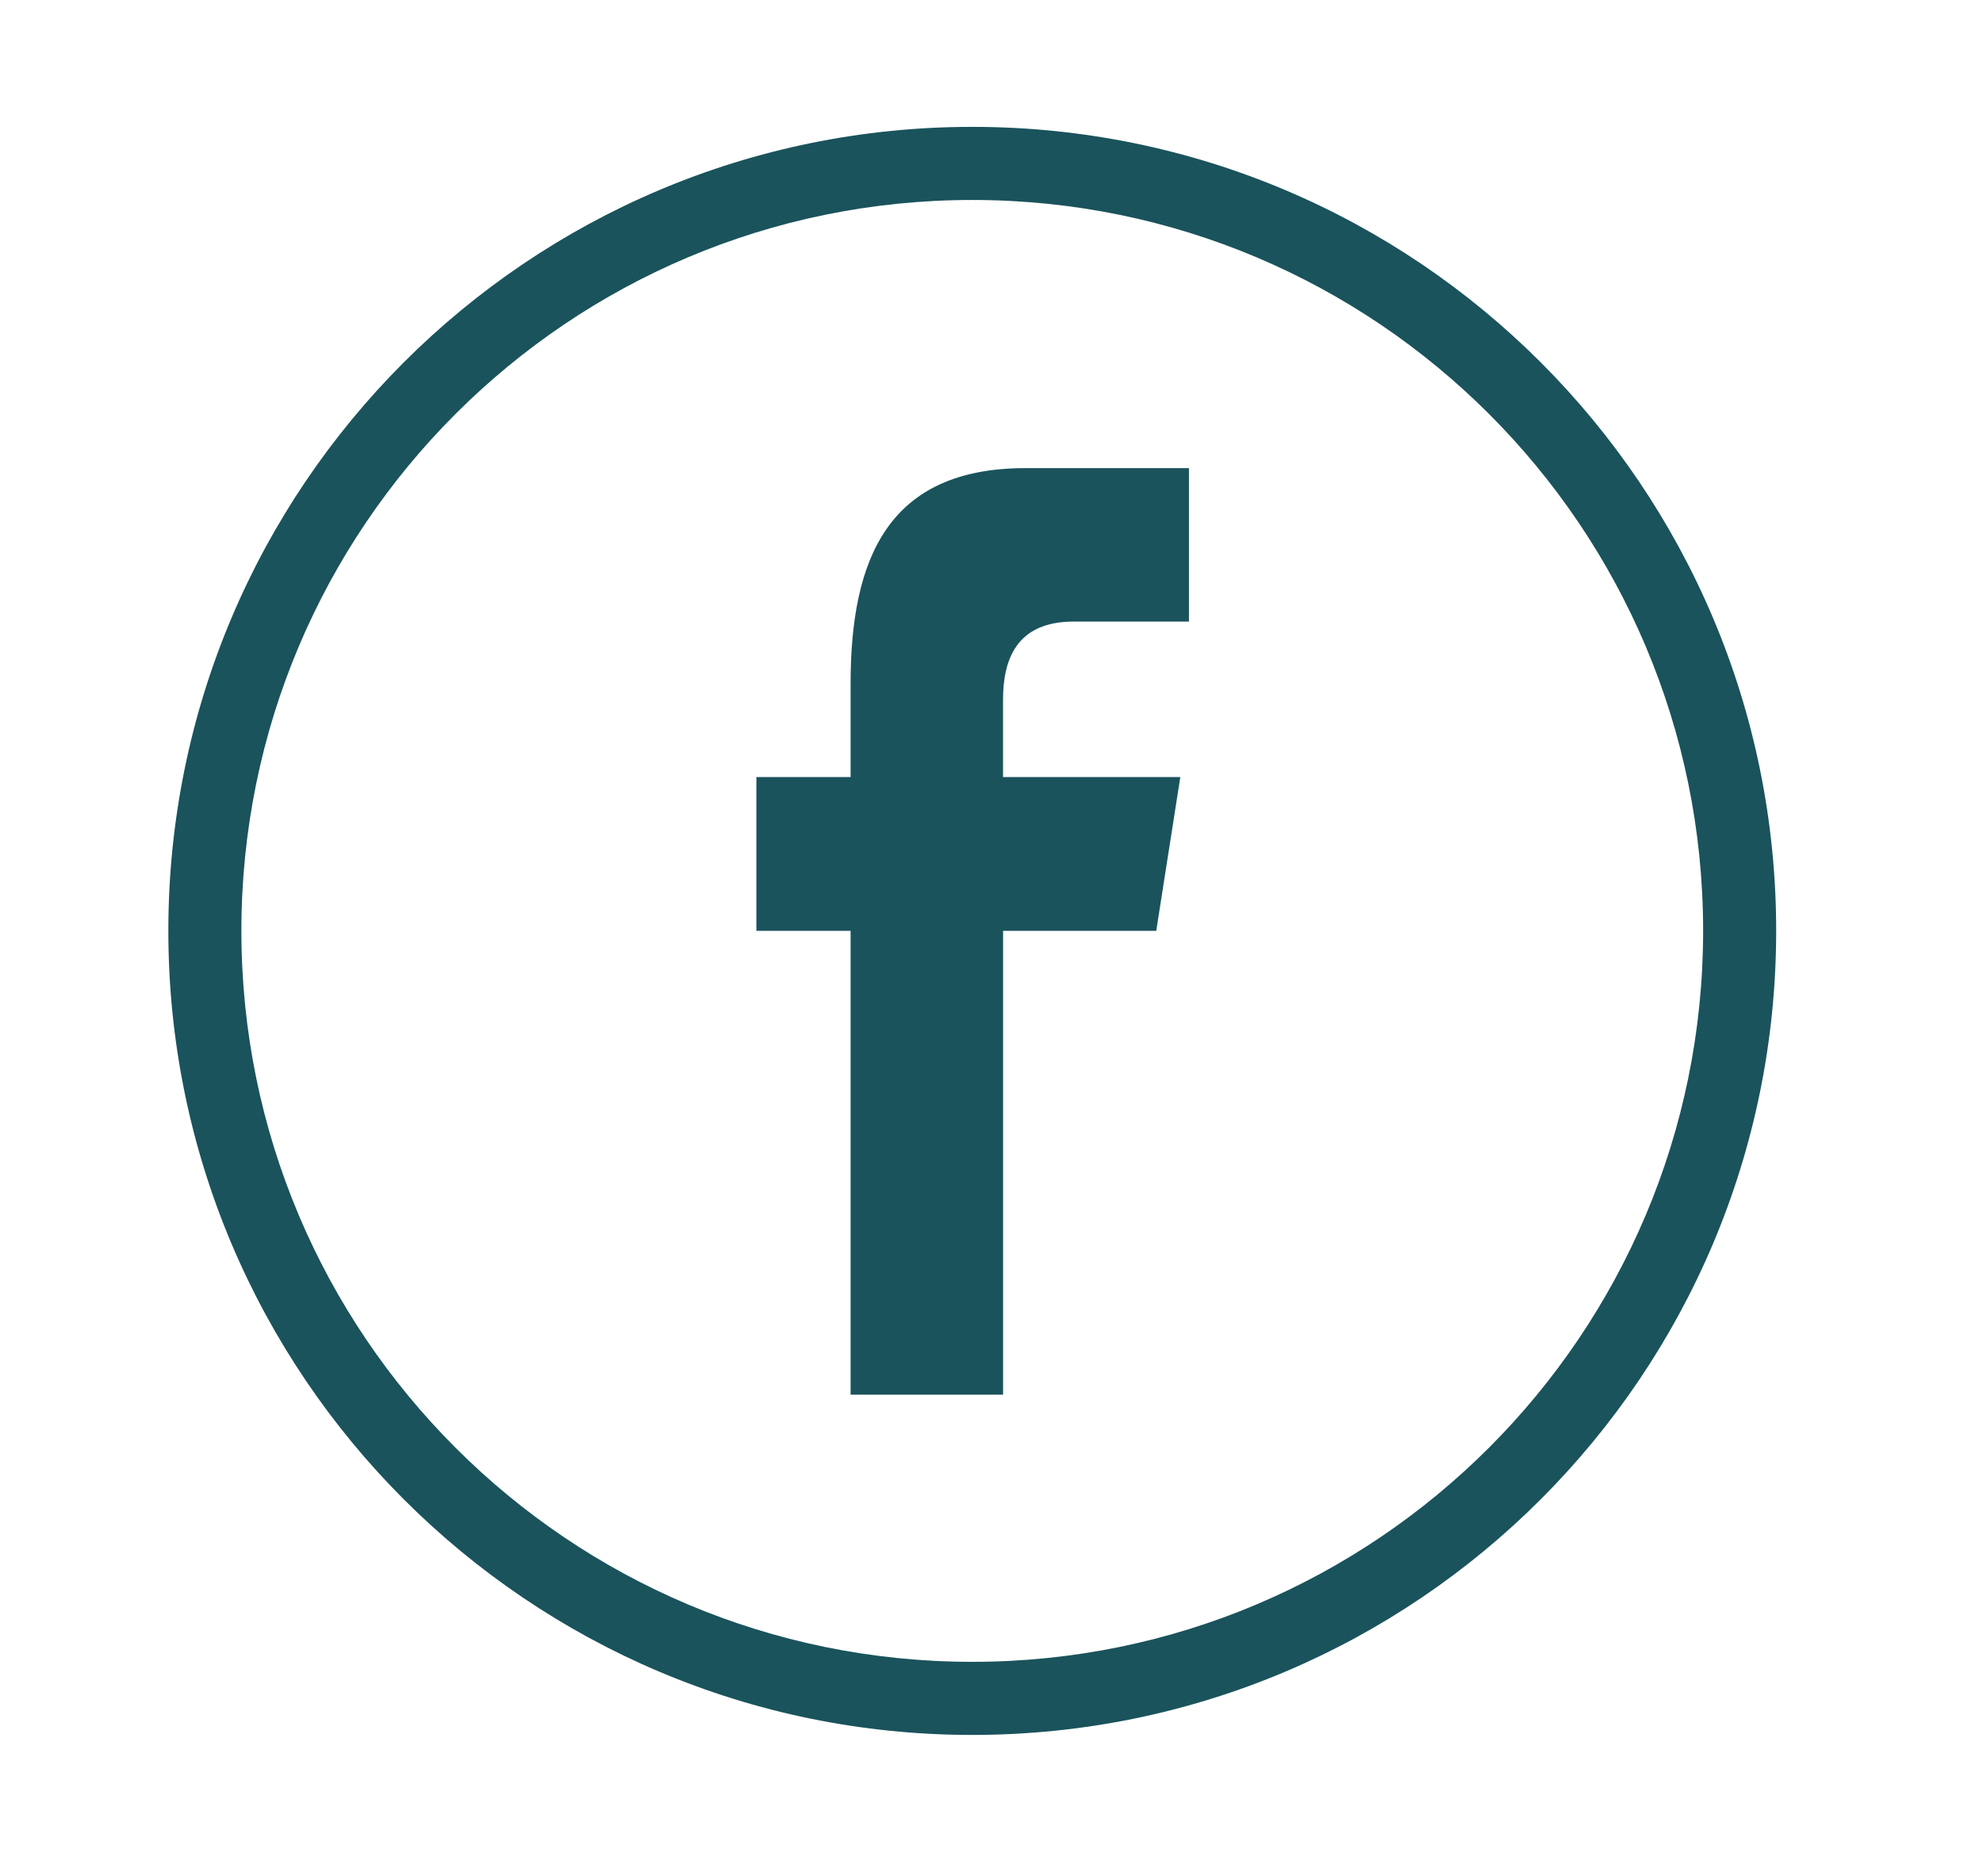
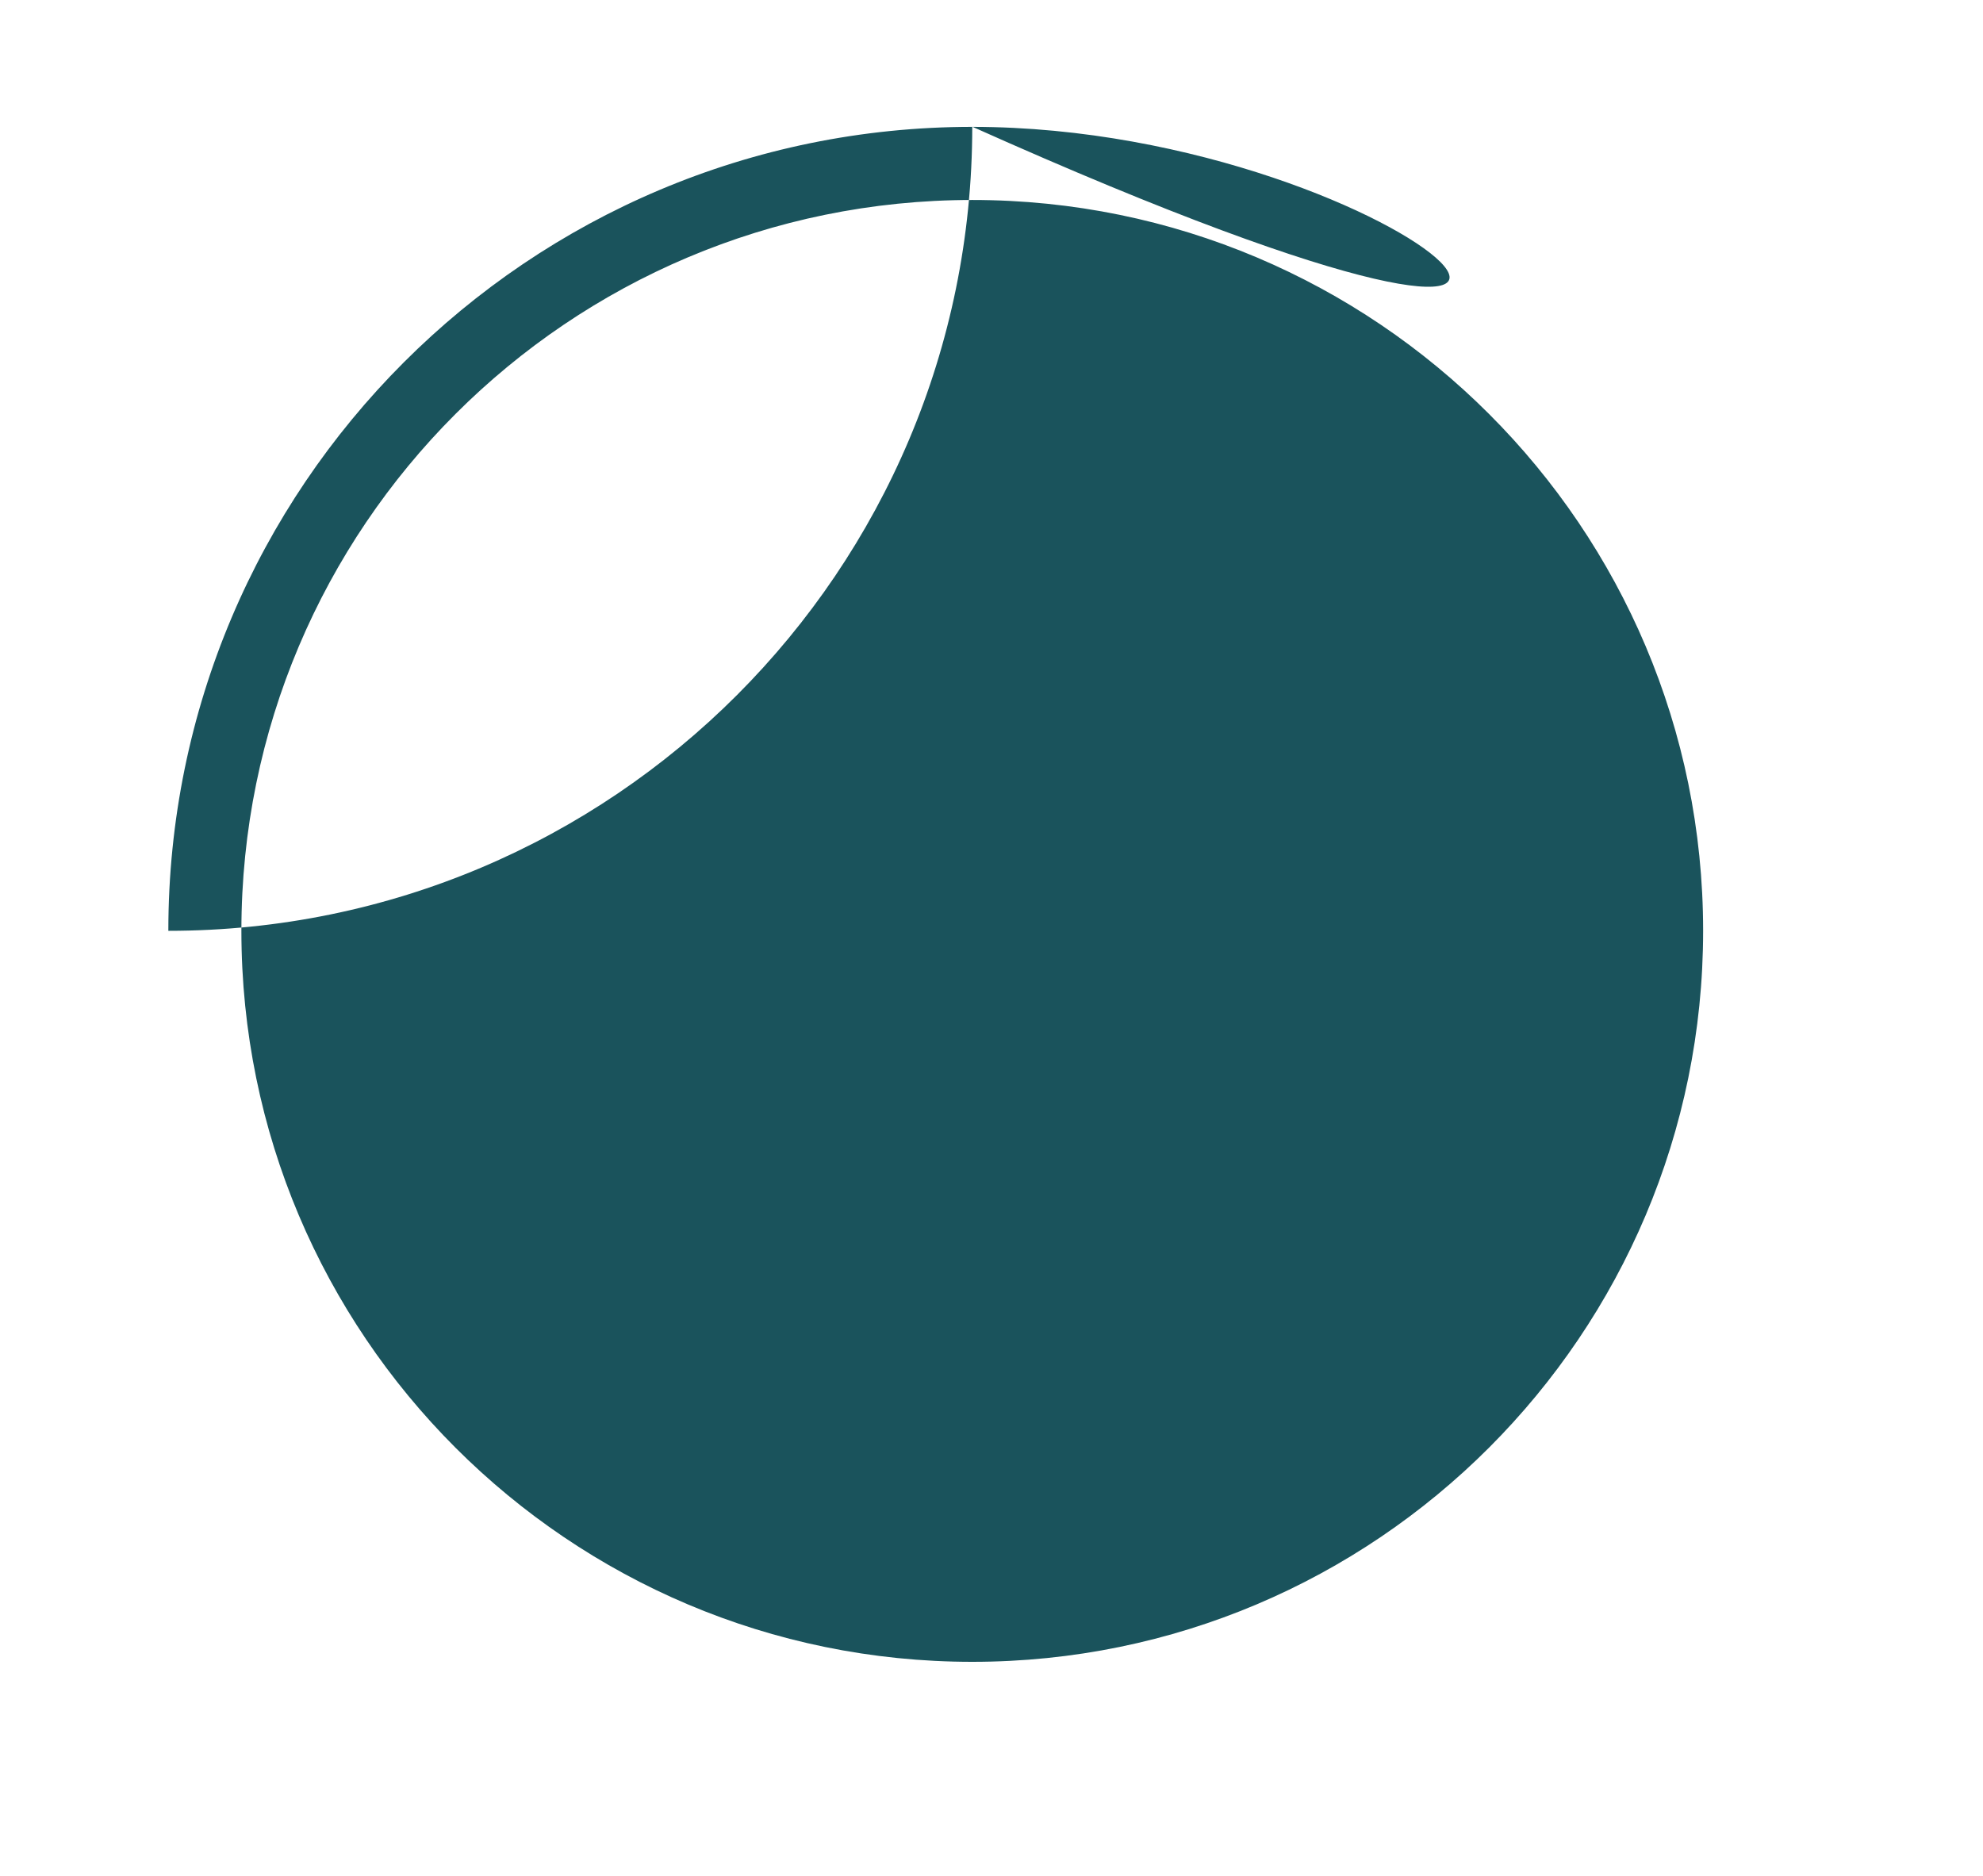
<svg xmlns="http://www.w3.org/2000/svg" version="1.1" id="Layer_1" x="0px" y="0px" width="37px" height="35px" viewBox="0 0 37 35" enable-background="new 0 0 37 35" xml:space="preserve">
-   <path fill="#1A535C" d="M18.141,2.367c-8.283,0-15,6.715-15,15c0,8.284,6.717,15.003,15,15.003c8.284,0,15-6.719,15-15.003  C33.141,9.082,26.425,2.367,18.141,2.367z M18.141,31.006c-7.531,0-13.637-6.108-13.637-13.639c0-7.531,6.105-13.636,13.637-13.636  s13.637,6.104,13.637,13.636C31.777,24.897,25.672,31.006,18.141,31.006z" />
-   <path fill="#1A535C" d="M15.871,12.76v1.738h-1.758v2.869h1.758v8.654h2.845v-8.654h2.858l0.449-2.869h-3.308v-1.439  c0-0.75,0.247-1.462,1.319-1.462h2.15V8.734h-3.049C16.573,8.734,15.871,10.418,15.871,12.76z" />
+   <path fill="#1A535C" d="M18.141,2.367c-8.283,0-15,6.715-15,15c8.284,0,15-6.719,15-15.003  C33.141,9.082,26.425,2.367,18.141,2.367z M18.141,31.006c-7.531,0-13.637-6.108-13.637-13.639c0-7.531,6.105-13.636,13.637-13.636  s13.637,6.104,13.637,13.636C31.777,24.897,25.672,31.006,18.141,31.006z" />
</svg>